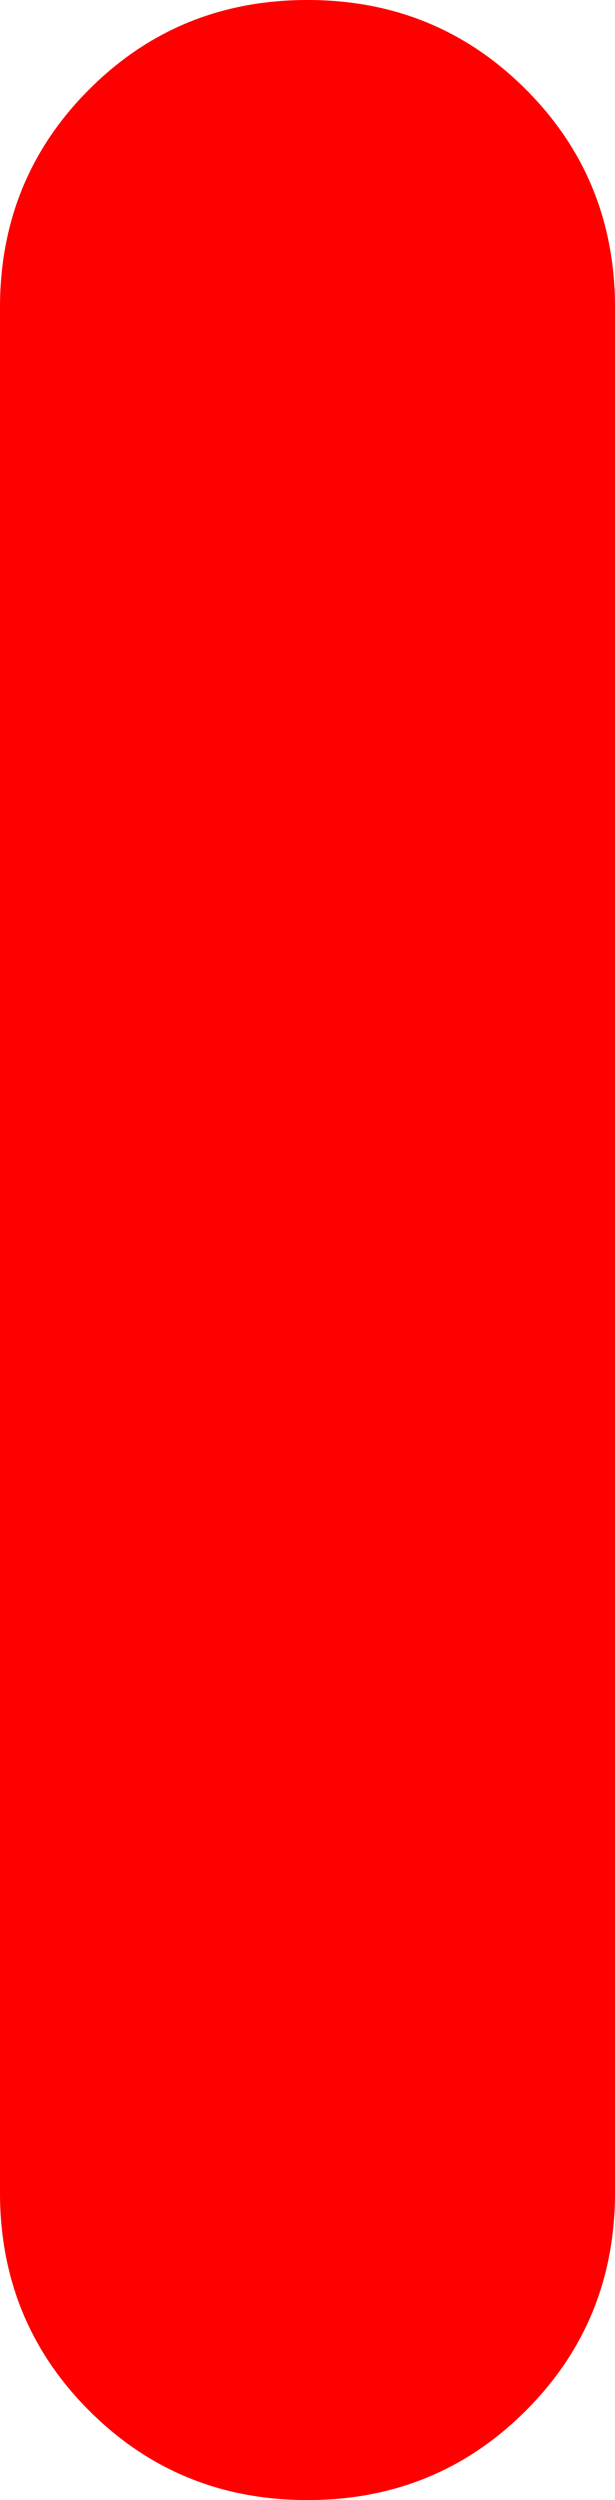
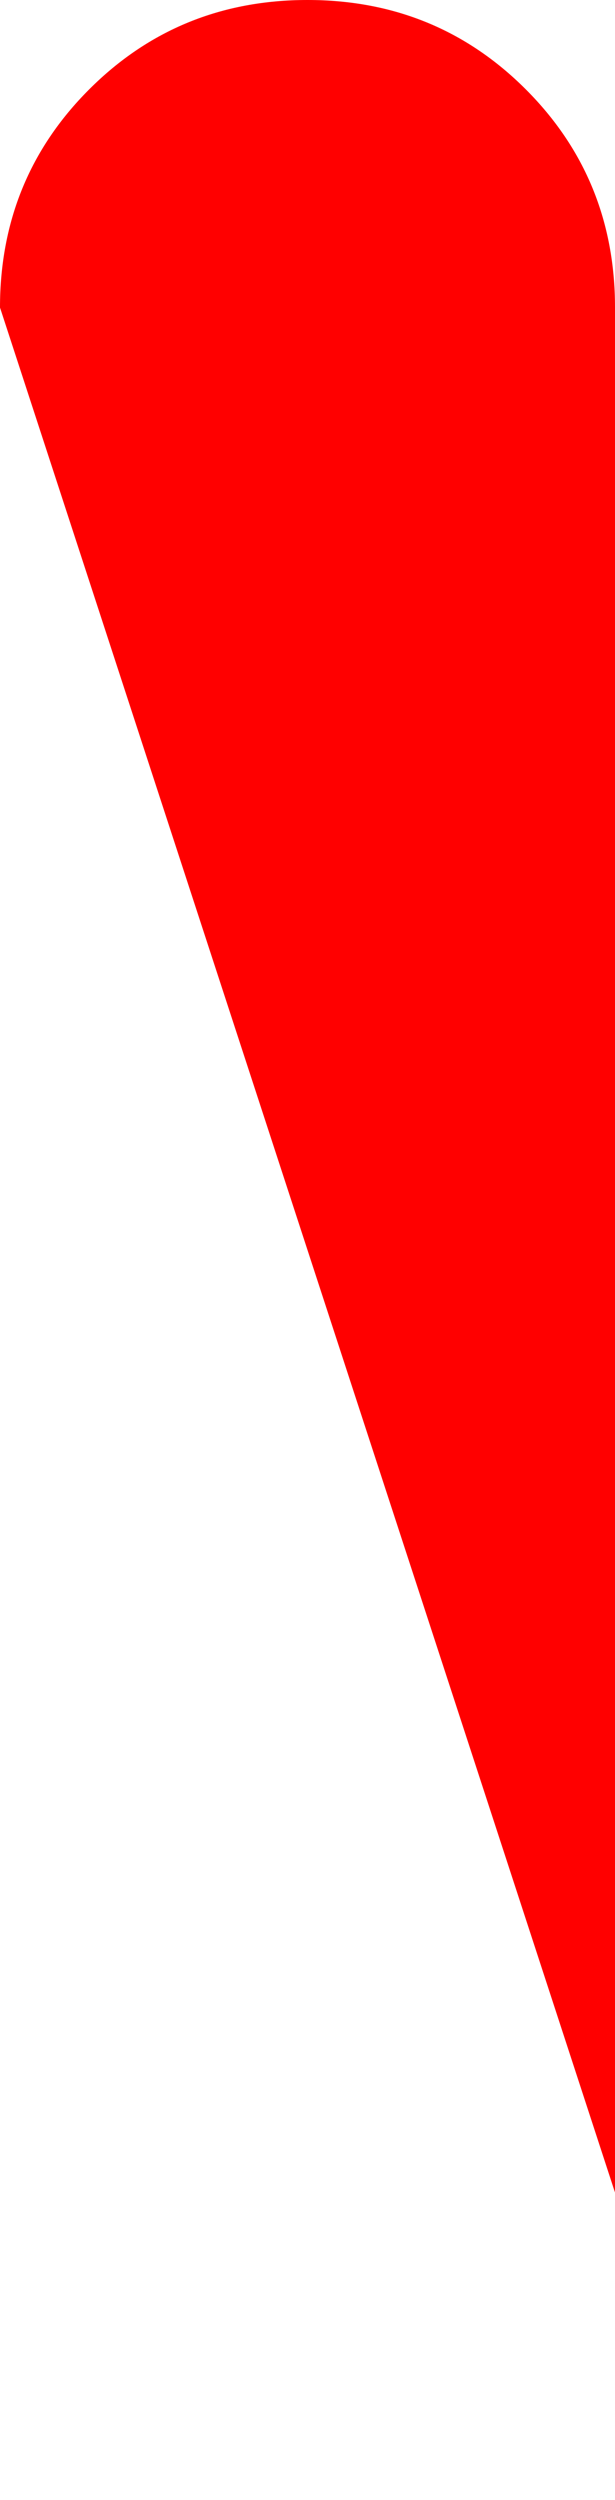
<svg xmlns="http://www.w3.org/2000/svg" height="12.6px" width="3.1px">
  <g transform="matrix(1.0, 0.0, 0.0, 1.0, -317.2, -276.7)">
-     <path d="M317.2 278.25 Q317.2 277.6 317.65 277.15 318.1 276.7 318.75 276.7 319.4 276.7 319.85 277.15 320.3 277.6 320.3 278.25 L320.3 287.75 Q320.3 288.4 319.85 288.85 319.4 289.3 318.75 289.3 318.1 289.3 317.65 288.85 317.2 288.4 317.2 287.75 L317.2 278.25" fill="#ff0000" fill-rule="evenodd" stroke="none" />
+     <path d="M317.2 278.25 Q317.2 277.6 317.65 277.15 318.1 276.7 318.75 276.7 319.4 276.7 319.85 277.15 320.3 277.6 320.3 278.25 L320.3 287.75 L317.2 278.25" fill="#ff0000" fill-rule="evenodd" stroke="none" />
  </g>
</svg>